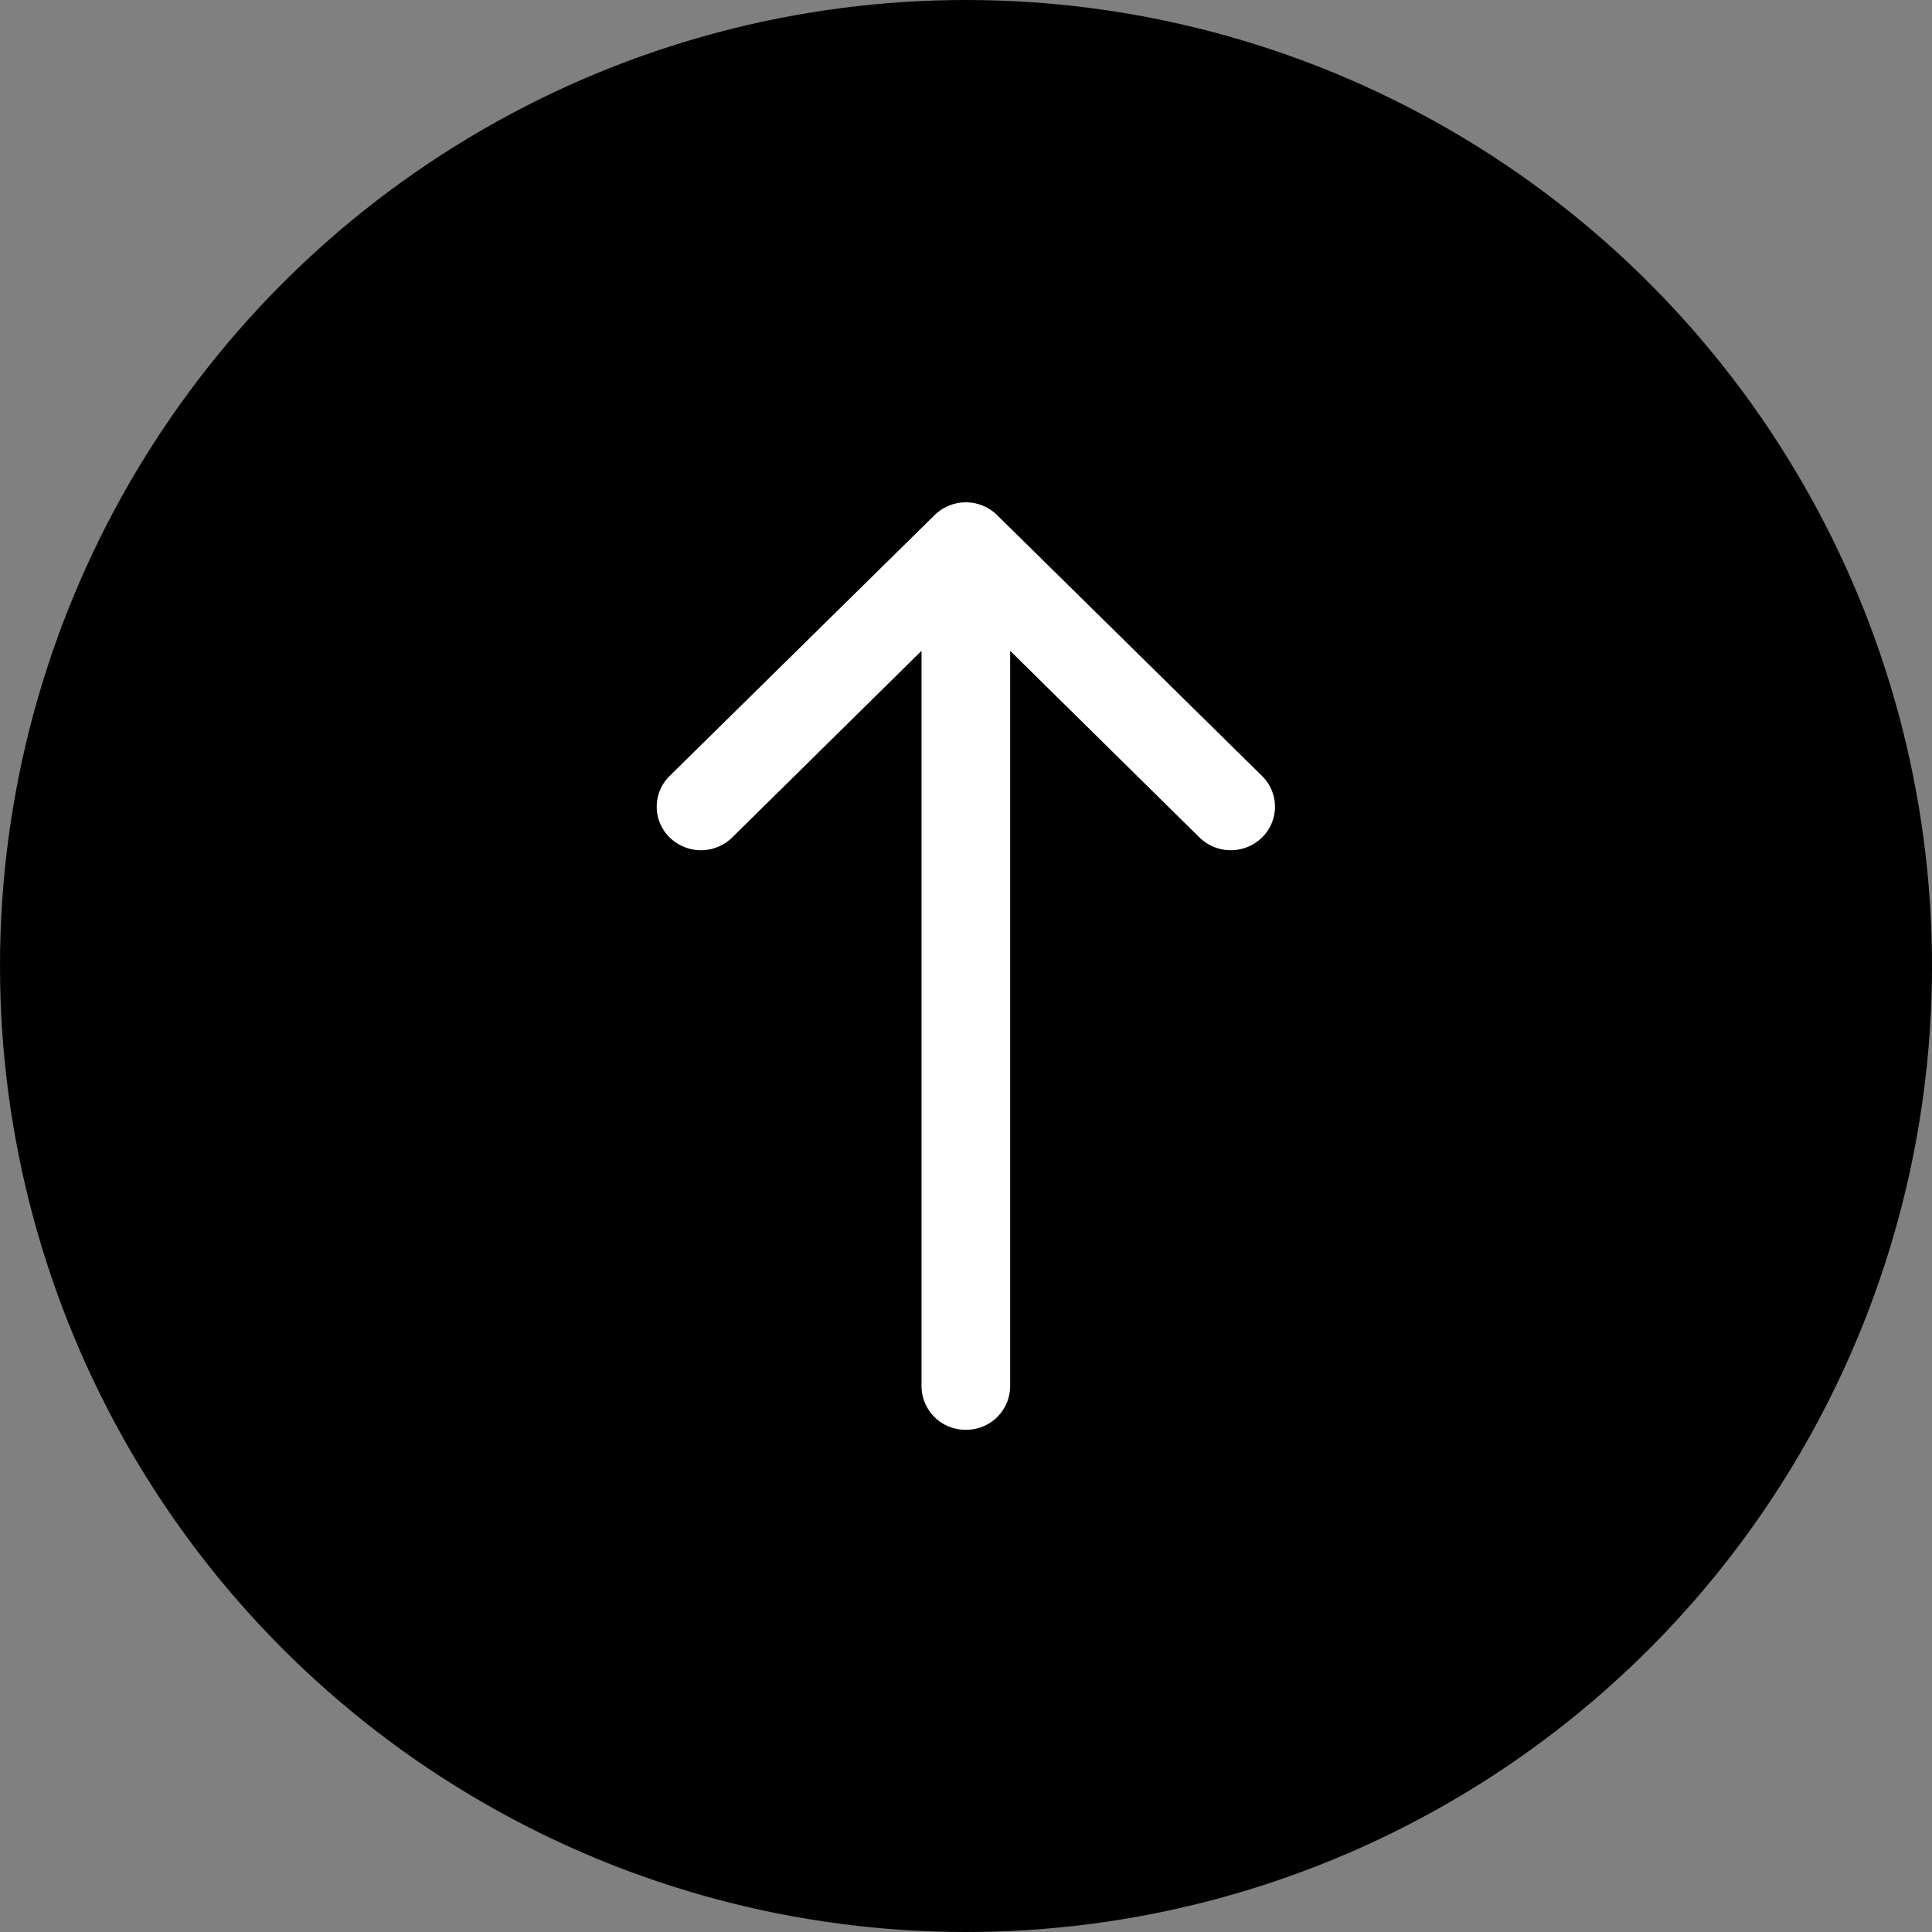
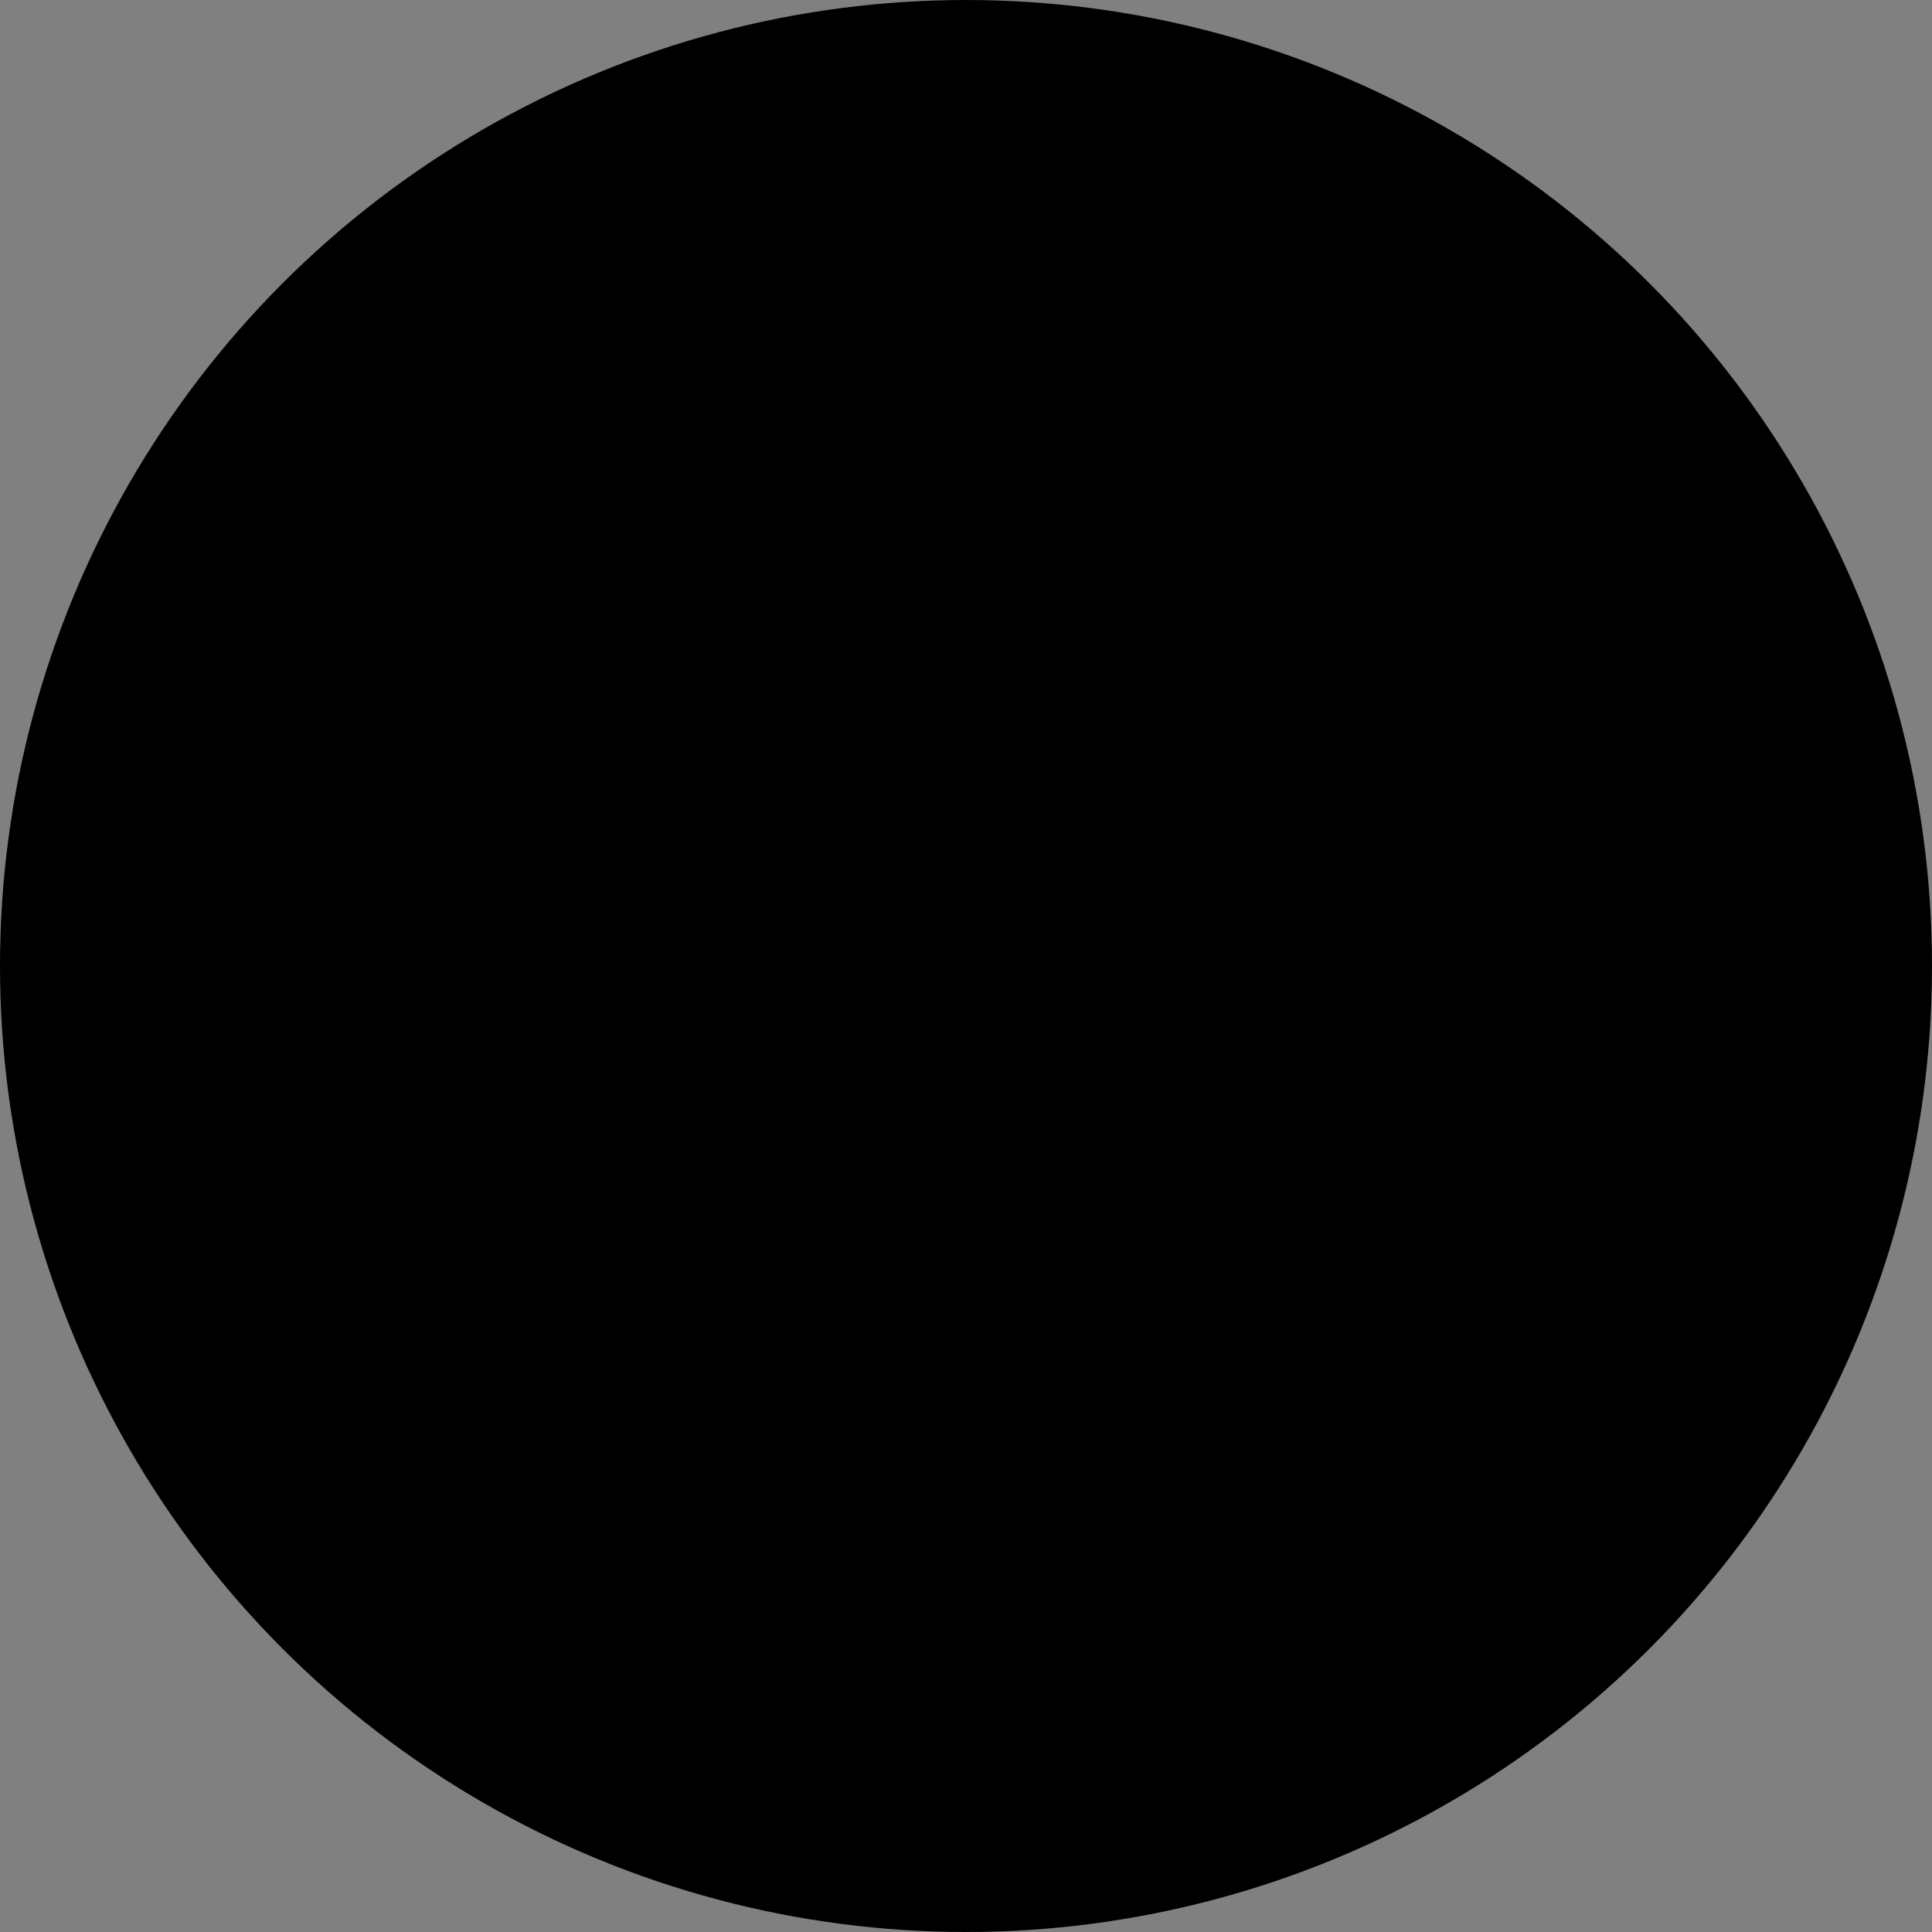
<svg xmlns="http://www.w3.org/2000/svg" width="50" height="50">
  <rect width="100%" height="100%" fill="#808080" stroke="none" />
  <g id="그룹_523" data-name="그룹 523" transform="translate(76.25 34.502)">
    <circle id="타원_7" data-name="타원 7" cx="25" cy="25" r="25" transform="translate(-76.25 -34.502)" />
-     <path id="패스_11" data-name="패스 11" d="M18.124 28.5a1.134 1.134 0 001.143-1.125V8.341l4.9 4.831a1.157 1.157 0 001.618 0 1.114 1.114 0 000-1.593l-6.856-6.75a1.155 1.155 0 00-1.618 0l-6.856 6.75a1.114 1.114 0 000 1.593 1.157 1.157 0 001.618 0l4.9-4.831v19.034a1.134 1.134 0 001.151 1.125z" transform="translate(-69.374 -26)" fill="#fff" fill-rule="evenodd" />
  </g>
</svg>